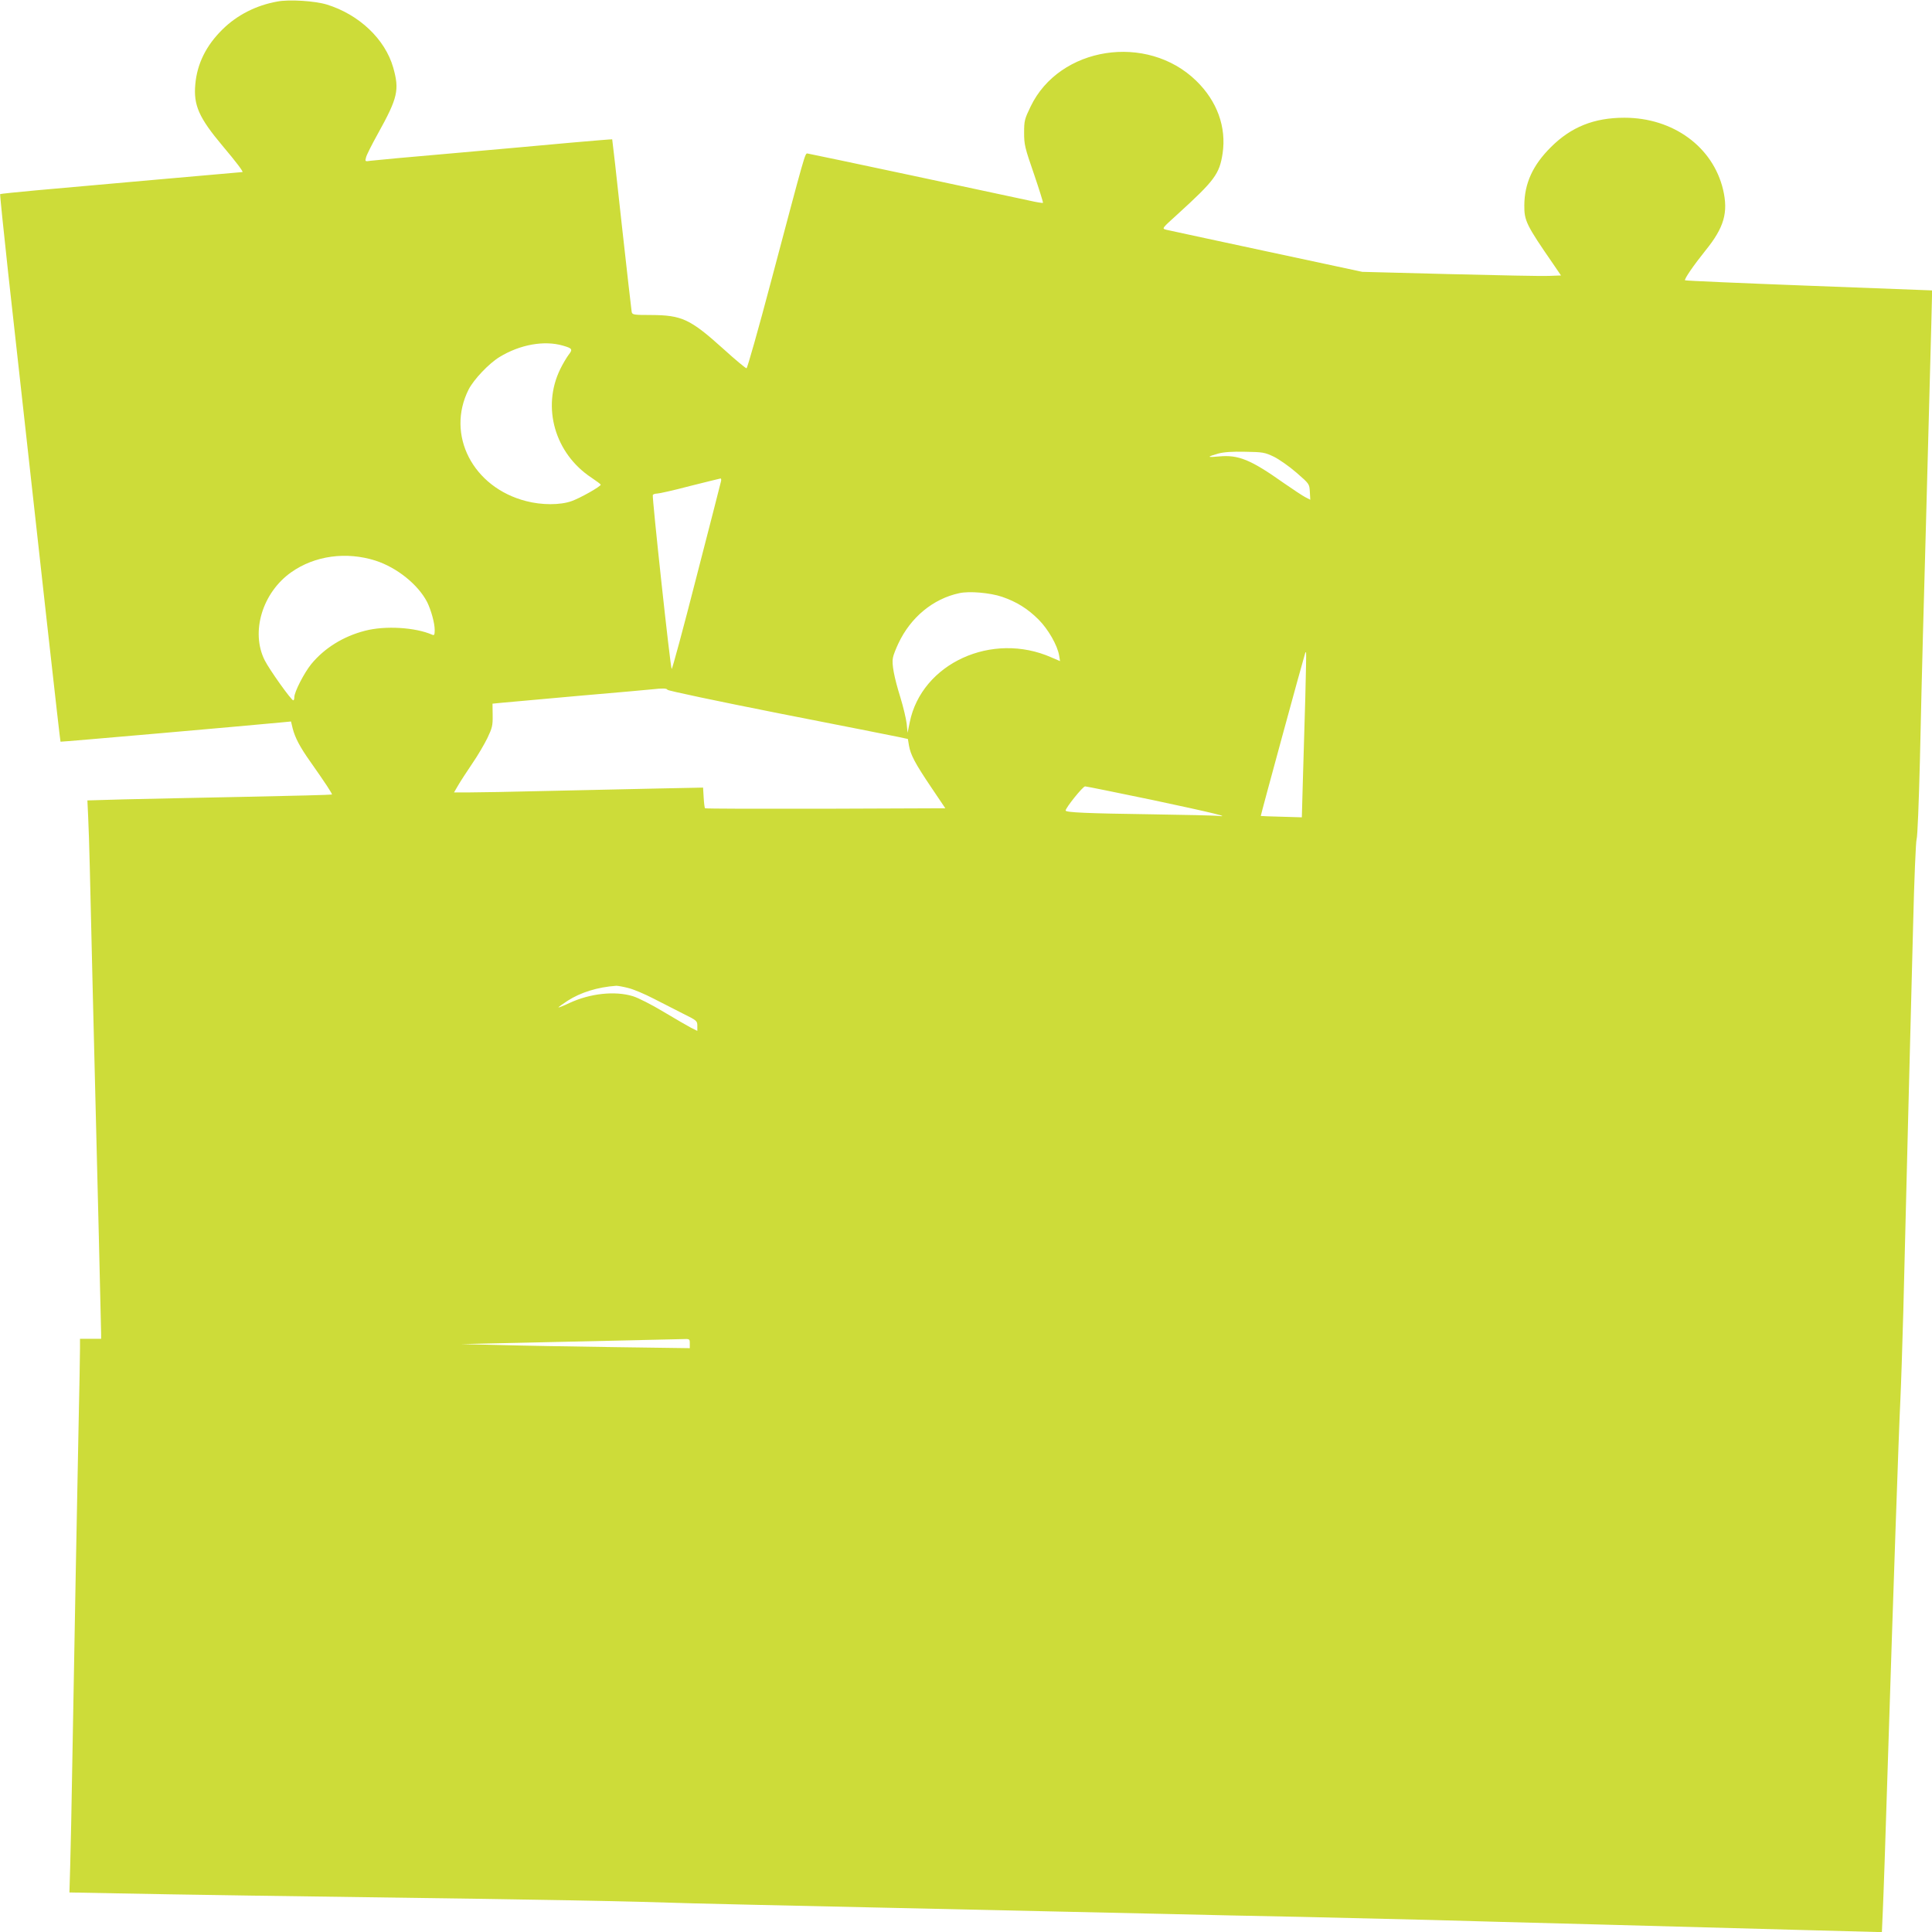
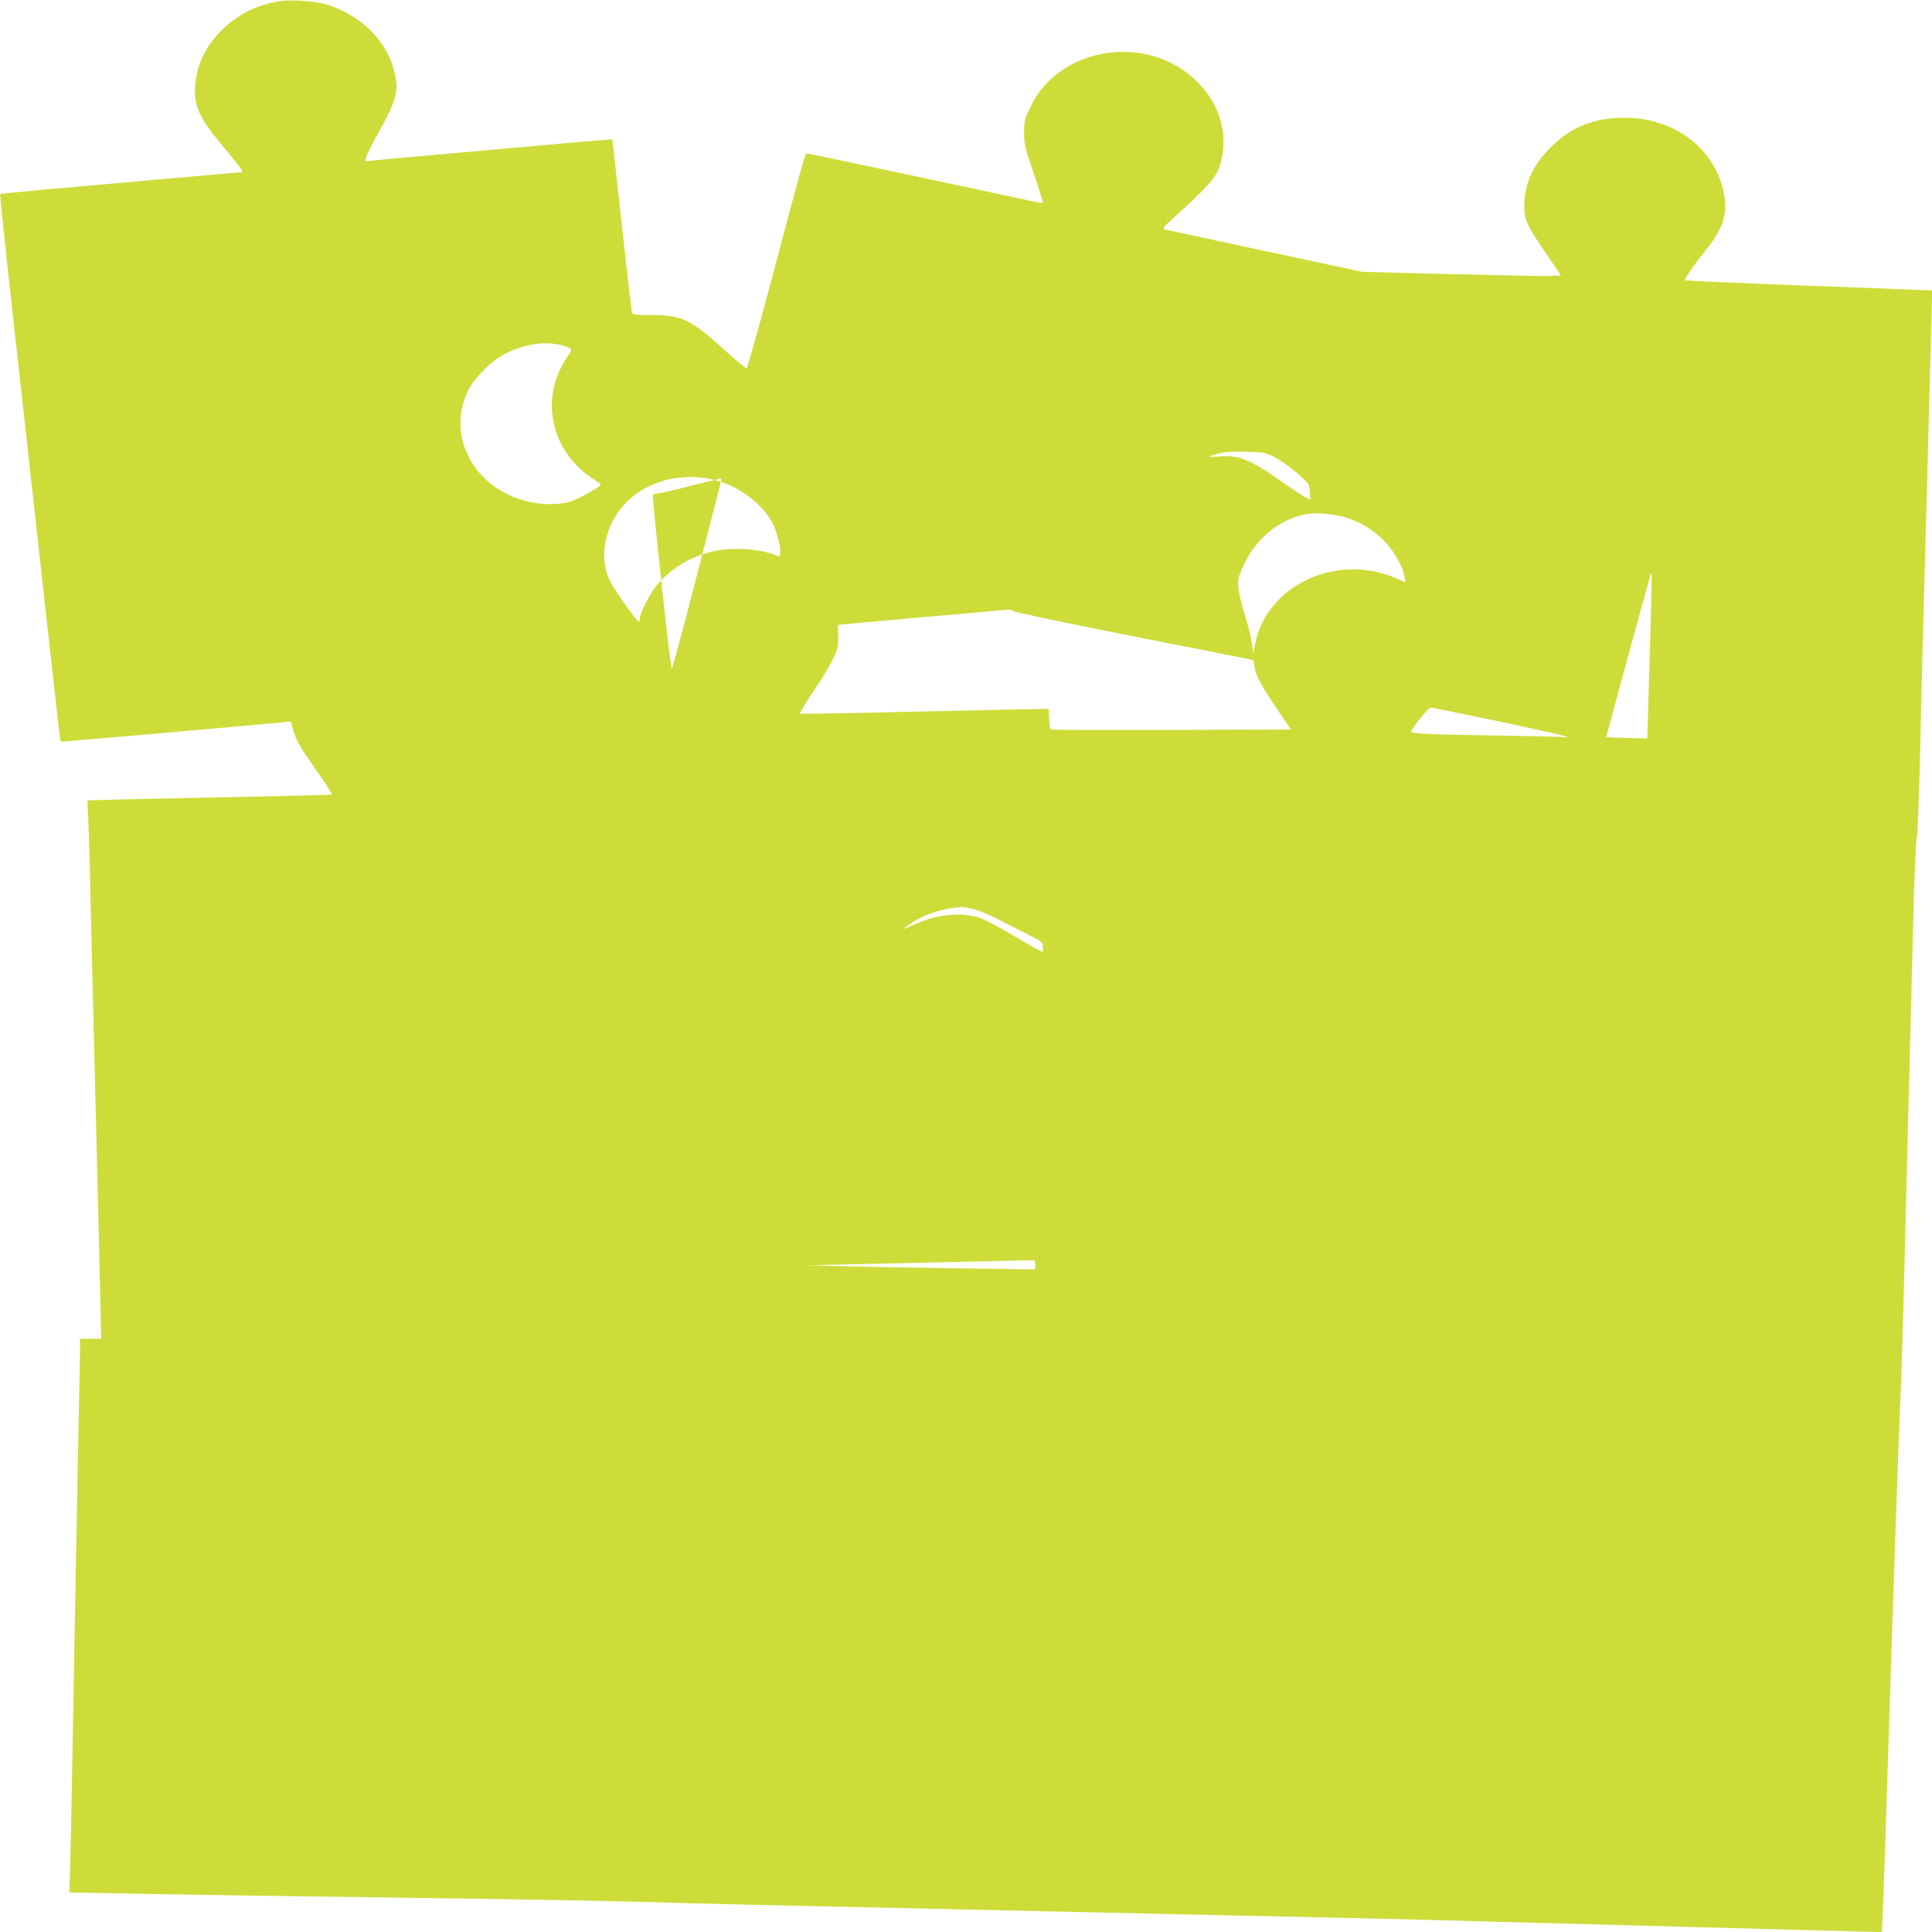
<svg xmlns="http://www.w3.org/2000/svg" version="1.0" width="1280pt" height="1280pt" viewBox="0 0 1280 1280" preserveAspectRatio="xMidYMid meet">
  <g transform="translate(0,1280) scale(0.1,-0.1)" fill="#cddc39" stroke="none">
-     <path d="M1838 12790 c-141 -25 -268 -90 -364 -185 -108 -106 -168 -227 -180 -363 -13 -139 24 -222 181 -409 92 -109 140 -173 131 -173 -3 0 -259 -23 -568 -50 -310 -28 -669 -60 -798 -71 -129 -12 -237 -23 -239 -25 -2 -2 22 -236 53 -521 226 -2043 344 -3105 347 -3107 3 -2 1237 106 1465 128 l62 6 11 -46 c16 -62 48 -123 116 -219 102 -145 148 -215 144 -219 -2 -2 -258 -9 -569 -15 -311 -6 -674 -14 -808 -17 l-243 -7 5 -106 c3 -58 8 -212 11 -341 5 -226 28 -1183 60 -2450 8 -333 15 -620 15 -638 l0 -32 -70 0 -70 0 0 -62 c0 -35 -4 -279 -10 -543 -11 -542 -25 -1309 -40 -2150 -5 -314 -12 -647 -15 -741 l-5 -172 313 -6 c337 -7 1202 -20 2392 -36 413 -6 896 -15 1075 -20 179 -6 523 -15 765 -20 242 -5 647 -14 900 -20 988 -22 1377 -31 1800 -40 242 -6 658 -15 925 -20 267 -6 645 -15 840 -20 195 -6 697 -19 1115 -30 418 -11 998 -27 1288 -35 291 -8 543 -15 561 -15 l34 0 6 137 c6 137 15 395 36 1063 31 980 71 2147 80 2315 5 105 14 375 20 600 20 814 42 1674 65 2560 7 298 18 552 23 565 6 14 15 248 22 525 6 275 15 649 20 830 5 182 14 510 20 730 6 220 17 642 25 938 8 296 15 555 15 576 l0 37 -816 31 c-448 17 -817 33 -820 36 -7 7 57 100 135 197 124 153 152 252 117 403 -67 284 -331 477 -654 477 -201 0 -353 -61 -487 -195 -120 -119 -175 -240 -176 -385 -1 -102 13 -131 192 -390 l51 -75 -81 -3 c-45 -2 -341 4 -659 12 l-577 15 -635 136 c-349 75 -648 139 -664 143 -29 8 -29 8 75 102 247 225 278 267 299 403 26 175 -36 347 -175 482 -326 317 -906 227 -1097 -171 -40 -83 -43 -94 -43 -174 0 -78 5 -99 65 -272 35 -103 62 -189 60 -192 -3 -2 -43 4 -90 15 -117 26 -1451 310 -1470 312 -17 2 -14 10 -241 -845 -84 -318 -158 -578 -163 -578 -6 0 -75 57 -153 128 -221 199 -275 224 -481 225 -116 0 -123 2 -127 21 -2 12 -32 273 -66 581 -33 308 -62 561 -63 562 -1 1 -123 -9 -271 -22 -149 -14 -499 -45 -780 -70 -280 -24 -527 -47 -549 -50 -38 -6 -38 -5 -31 22 3 15 39 86 79 158 132 238 143 289 101 438 -54 188 -226 351 -440 417 -79 24 -249 35 -327 20z m1892 -2280 c62 -18 66 -24 37 -61 -14 -19 -39 -61 -55 -94 -124 -253 -36 -560 207 -720 33 -22 61 -43 61 -46 0 -12 -136 -89 -193 -109 -75 -27 -198 -27 -301 0 -353 90 -533 439 -381 740 34 66 134 172 205 215 136 83 297 111 420 75z m4710 -736 c36 -18 103 -65 150 -106 85 -74 85 -74 88 -126 l3 -53 -33 17 c-18 9 -82 52 -143 94 -219 155 -300 188 -429 176 -81 -8 -82 -3 -5 19 38 10 92 14 179 12 117 -2 129 -4 190 -33z m-3664 -166 c-3 -13 -76 -299 -163 -635 -86 -337 -160 -610 -163 -605 -9 11 -131 1141 -125 1153 4 5 17 9 29 9 13 0 111 22 217 50 107 27 198 49 203 50 4 0 6 -10 2 -22z m-2289 -522 c143 -46 283 -159 343 -275 26 -53 50 -139 50 -184 0 -34 -3 -38 -17 -32 -112 49 -312 61 -445 26 -144 -37 -269 -115 -356 -221 -47 -58 -112 -184 -112 -219 0 -12 -3 -21 -7 -21 -14 1 -157 202 -189 265 -95 188 -15 450 176 584 156 110 364 138 557 77z m4152 -240 c96 -33 169 -78 242 -151 64 -64 125 -171 136 -238 l6 -37 -56 24 c-394 175 -861 -39 -940 -430 l-14 -69 -6 60 c-4 33 -22 110 -41 172 -43 138 -59 225 -50 266 3 18 20 60 36 94 81 173 230 296 403 333 66 15 204 3 284 -24z m2009 -666 c-5 -162 -12 -407 -16 -545 l-7 -250 -135 4 c-74 2 -136 4 -137 5 -2 2 281 1039 293 1075 2 8 6 12 7 10 2 -2 -1 -137 -5 -299z m-4226 50 c2 -6 334 -76 738 -156 404 -79 762 -150 795 -157 l60 -13 7 -43 c11 -62 39 -116 146 -275 l95 -141 -793 -3 c-436 -1 -796 0 -799 3 -3 3 -7 35 -9 71 l-4 66 -297 -6 c-163 -4 -489 -11 -726 -16 -236 -6 -474 -10 -528 -10 l-99 0 28 48 c15 26 57 90 92 142 36 52 81 129 101 170 32 67 36 83 35 151 l-1 77 61 6 c33 3 264 24 511 46 248 21 466 41 485 43 71 8 98 7 102 -3z m3213 -730 c400 -85 532 -117 430 -105 -22 2 -218 7 -435 10 -423 6 -570 12 -570 25 0 18 114 160 129 160 9 0 210 -41 446 -90z m-3472 -1246 c34 -8 109 -40 167 -70 58 -30 147 -75 198 -101 89 -44 92 -47 92 -80 l0 -33 -42 21 c-23 12 -104 59 -181 105 -78 47 -168 93 -204 104 -118 36 -282 19 -420 -45 -40 -19 -73 -32 -73 -29 0 2 27 22 61 44 86 55 197 90 322 99 10 0 46 -6 80 -15z m407 -2355 l0 -31 -507 7 c-280 4 -620 10 -758 14 l-250 6 405 9 c449 10 977 22 1058 24 52 2 52 2 52 -29z" />
+     <path d="M1838 12790 c-141 -25 -268 -90 -364 -185 -108 -106 -168 -227 -180 -363 -13 -139 24 -222 181 -409 92 -109 140 -173 131 -173 -3 0 -259 -23 -568 -50 -310 -28 -669 -60 -798 -71 -129 -12 -237 -23 -239 -25 -2 -2 22 -236 53 -521 226 -2043 344 -3105 347 -3107 3 -2 1237 106 1465 128 l62 6 11 -46 c16 -62 48 -123 116 -219 102 -145 148 -215 144 -219 -2 -2 -258 -9 -569 -15 -311 -6 -674 -14 -808 -17 l-243 -7 5 -106 c3 -58 8 -212 11 -341 5 -226 28 -1183 60 -2450 8 -333 15 -620 15 -638 l0 -32 -70 0 -70 0 0 -62 c0 -35 -4 -279 -10 -543 -11 -542 -25 -1309 -40 -2150 -5 -314 -12 -647 -15 -741 l-5 -172 313 -6 c337 -7 1202 -20 2392 -36 413 -6 896 -15 1075 -20 179 -6 523 -15 765 -20 242 -5 647 -14 900 -20 988 -22 1377 -31 1800 -40 242 -6 658 -15 925 -20 267 -6 645 -15 840 -20 195 -6 697 -19 1115 -30 418 -11 998 -27 1288 -35 291 -8 543 -15 561 -15 l34 0 6 137 c6 137 15 395 36 1063 31 980 71 2147 80 2315 5 105 14 375 20 600 20 814 42 1674 65 2560 7 298 18 552 23 565 6 14 15 248 22 525 6 275 15 649 20 830 5 182 14 510 20 730 6 220 17 642 25 938 8 296 15 555 15 576 l0 37 -816 31 c-448 17 -817 33 -820 36 -7 7 57 100 135 197 124 153 152 252 117 403 -67 284 -331 477 -654 477 -201 0 -353 -61 -487 -195 -120 -119 -175 -240 -176 -385 -1 -102 13 -131 192 -390 l51 -75 -81 -3 c-45 -2 -341 4 -659 12 l-577 15 -635 136 c-349 75 -648 139 -664 143 -29 8 -29 8 75 102 247 225 278 267 299 403 26 175 -36 347 -175 482 -326 317 -906 227 -1097 -171 -40 -83 -43 -94 -43 -174 0 -78 5 -99 65 -272 35 -103 62 -189 60 -192 -3 -2 -43 4 -90 15 -117 26 -1451 310 -1470 312 -17 2 -14 10 -241 -845 -84 -318 -158 -578 -163 -578 -6 0 -75 57 -153 128 -221 199 -275 224 -481 225 -116 0 -123 2 -127 21 -2 12 -32 273 -66 581 -33 308 -62 561 -63 562 -1 1 -123 -9 -271 -22 -149 -14 -499 -45 -780 -70 -280 -24 -527 -47 -549 -50 -38 -6 -38 -5 -31 22 3 15 39 86 79 158 132 238 143 289 101 438 -54 188 -226 351 -440 417 -79 24 -249 35 -327 20z m1892 -2280 c62 -18 66 -24 37 -61 -14 -19 -39 -61 -55 -94 -124 -253 -36 -560 207 -720 33 -22 61 -43 61 -46 0 -12 -136 -89 -193 -109 -75 -27 -198 -27 -301 0 -353 90 -533 439 -381 740 34 66 134 172 205 215 136 83 297 111 420 75z m4710 -736 c36 -18 103 -65 150 -106 85 -74 85 -74 88 -126 l3 -53 -33 17 c-18 9 -82 52 -143 94 -219 155 -300 188 -429 176 -81 -8 -82 -3 -5 19 38 10 92 14 179 12 117 -2 129 -4 190 -33z m-3664 -166 c-3 -13 -76 -299 -163 -635 -86 -337 -160 -610 -163 -605 -9 11 -131 1141 -125 1153 4 5 17 9 29 9 13 0 111 22 217 50 107 27 198 49 203 50 4 0 6 -10 2 -22z c143 -46 283 -159 343 -275 26 -53 50 -139 50 -184 0 -34 -3 -38 -17 -32 -112 49 -312 61 -445 26 -144 -37 -269 -115 -356 -221 -47 -58 -112 -184 -112 -219 0 -12 -3 -21 -7 -21 -14 1 -157 202 -189 265 -95 188 -15 450 176 584 156 110 364 138 557 77z m4152 -240 c96 -33 169 -78 242 -151 64 -64 125 -171 136 -238 l6 -37 -56 24 c-394 175 -861 -39 -940 -430 l-14 -69 -6 60 c-4 33 -22 110 -41 172 -43 138 -59 225 -50 266 3 18 20 60 36 94 81 173 230 296 403 333 66 15 204 3 284 -24z m2009 -666 c-5 -162 -12 -407 -16 -545 l-7 -250 -135 4 c-74 2 -136 4 -137 5 -2 2 281 1039 293 1075 2 8 6 12 7 10 2 -2 -1 -137 -5 -299z m-4226 50 c2 -6 334 -76 738 -156 404 -79 762 -150 795 -157 l60 -13 7 -43 c11 -62 39 -116 146 -275 l95 -141 -793 -3 c-436 -1 -796 0 -799 3 -3 3 -7 35 -9 71 l-4 66 -297 -6 c-163 -4 -489 -11 -726 -16 -236 -6 -474 -10 -528 -10 l-99 0 28 48 c15 26 57 90 92 142 36 52 81 129 101 170 32 67 36 83 35 151 l-1 77 61 6 c33 3 264 24 511 46 248 21 466 41 485 43 71 8 98 7 102 -3z m3213 -730 c400 -85 532 -117 430 -105 -22 2 -218 7 -435 10 -423 6 -570 12 -570 25 0 18 114 160 129 160 9 0 210 -41 446 -90z m-3472 -1246 c34 -8 109 -40 167 -70 58 -30 147 -75 198 -101 89 -44 92 -47 92 -80 l0 -33 -42 21 c-23 12 -104 59 -181 105 -78 47 -168 93 -204 104 -118 36 -282 19 -420 -45 -40 -19 -73 -32 -73 -29 0 2 27 22 61 44 86 55 197 90 322 99 10 0 46 -6 80 -15z m407 -2355 l0 -31 -507 7 c-280 4 -620 10 -758 14 l-250 6 405 9 c449 10 977 22 1058 24 52 2 52 2 52 -29z" />
  </g>
</svg>